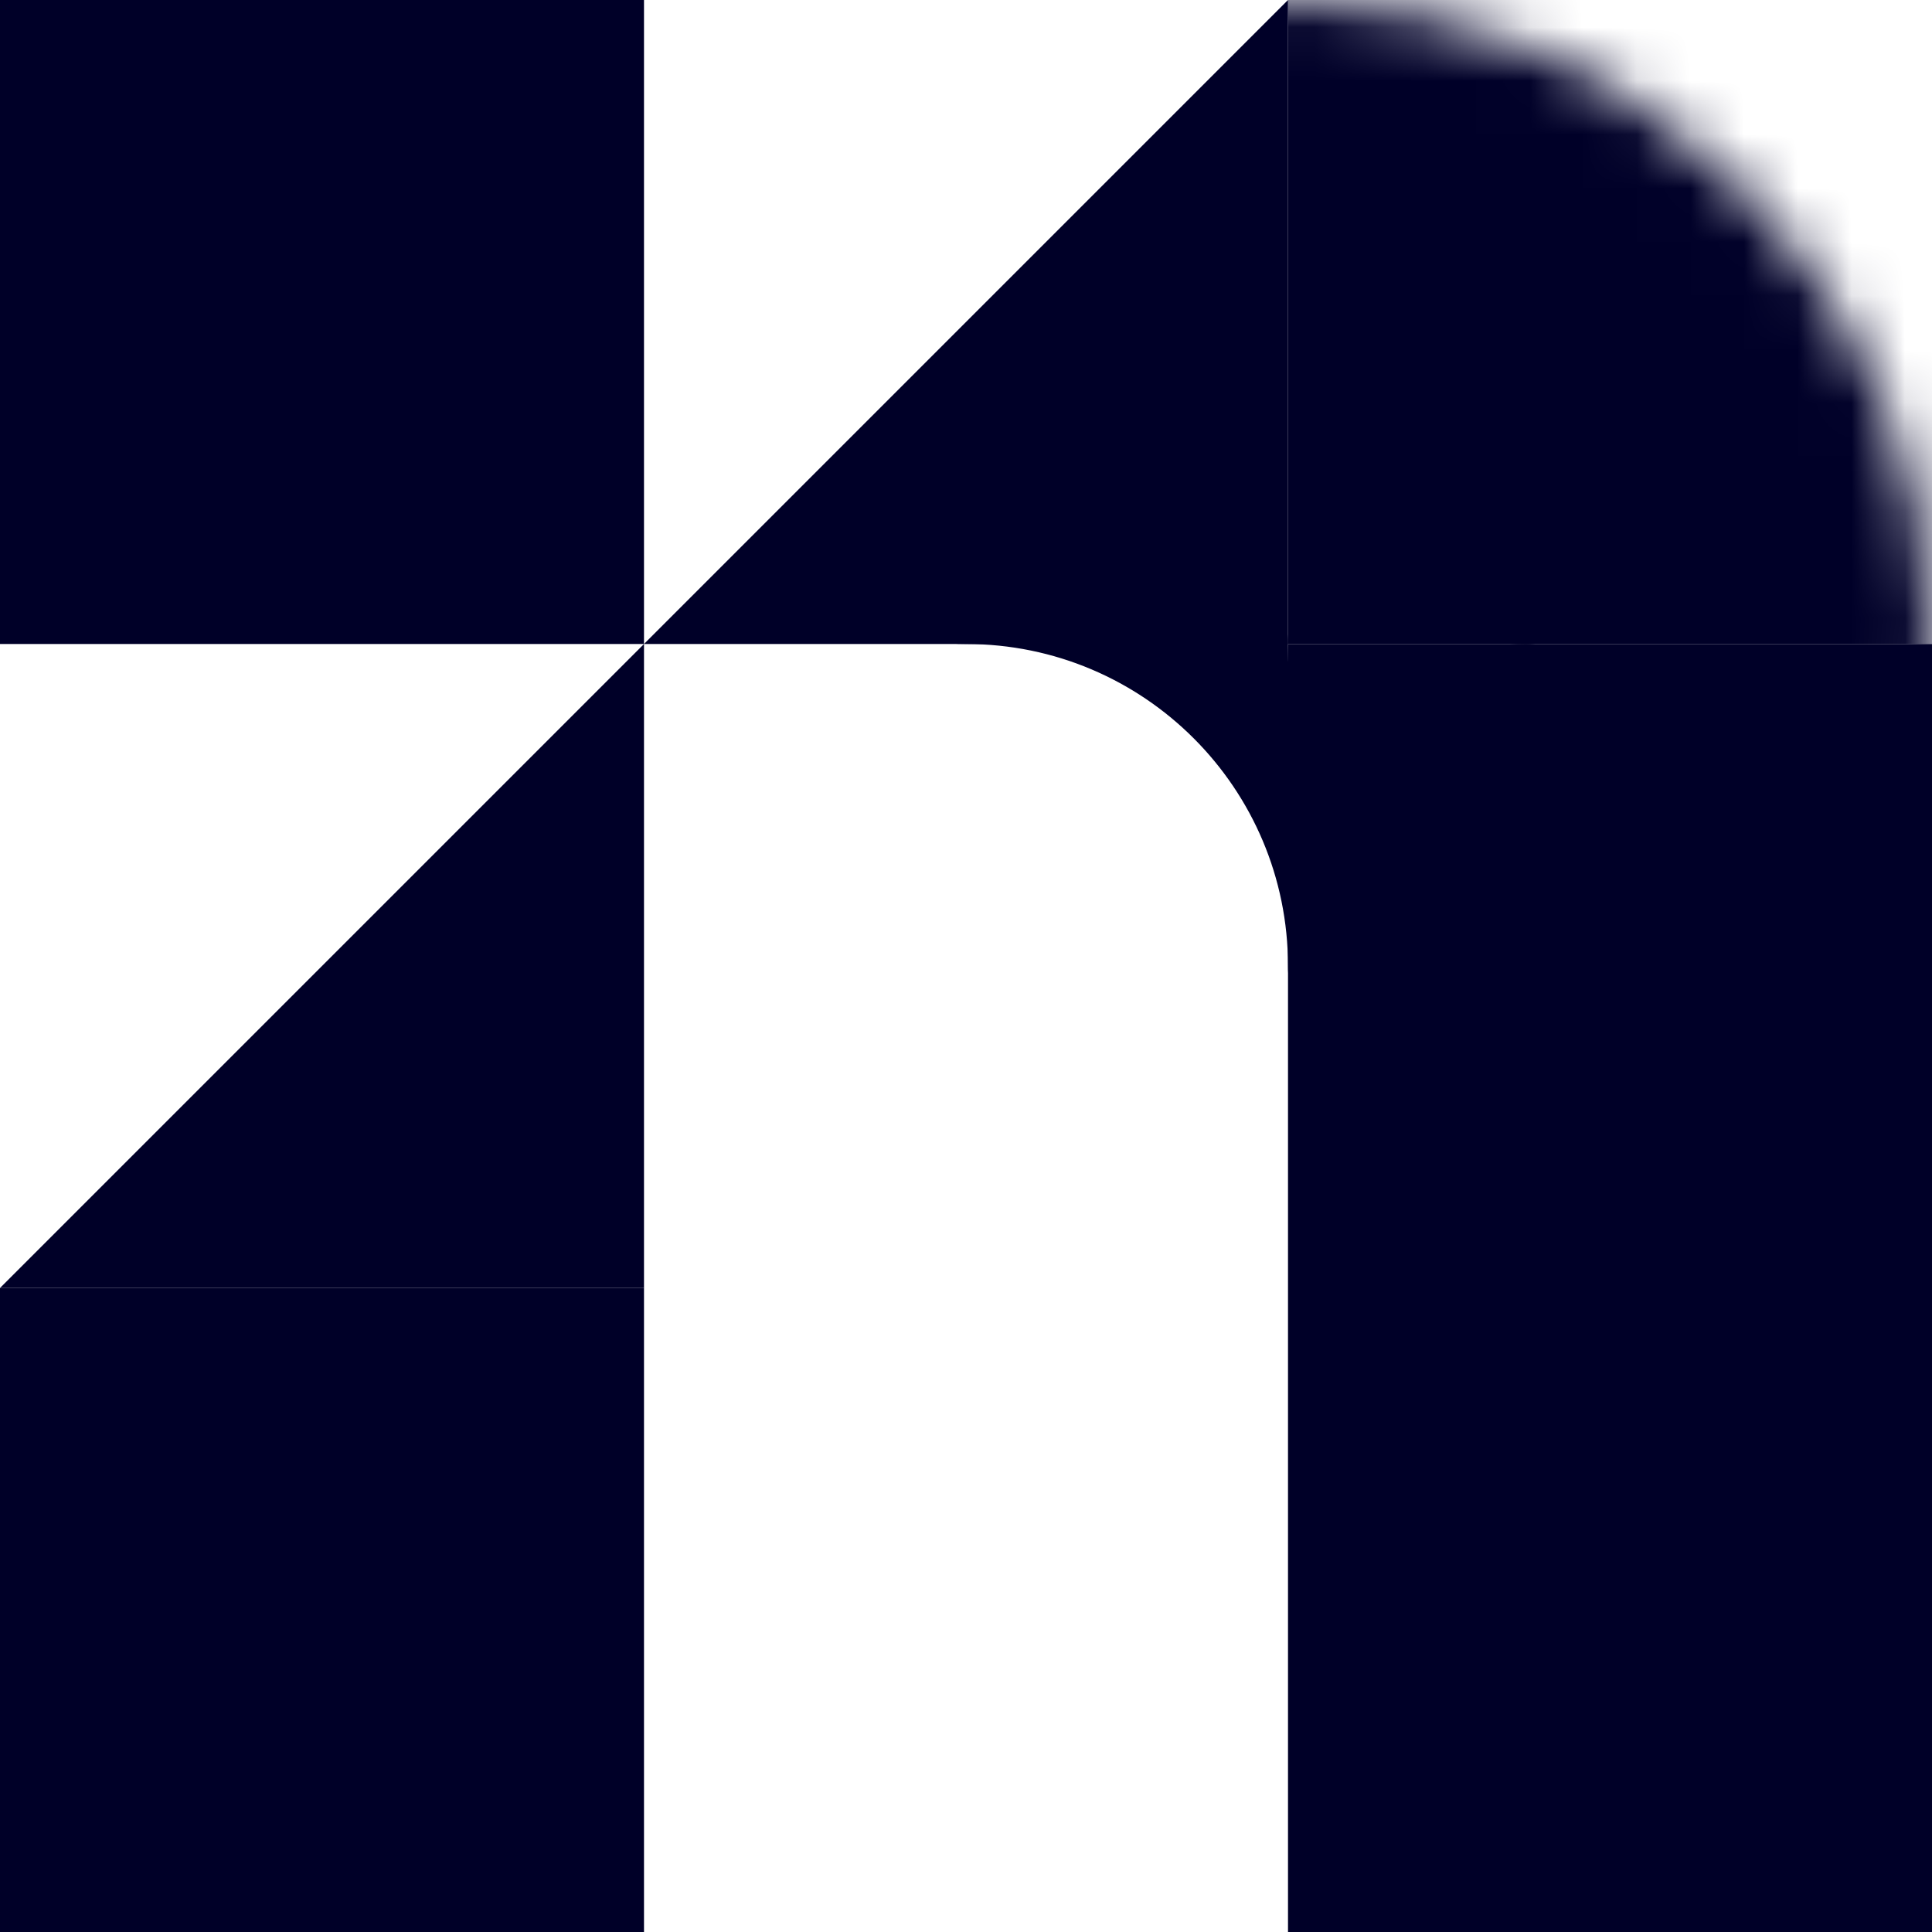
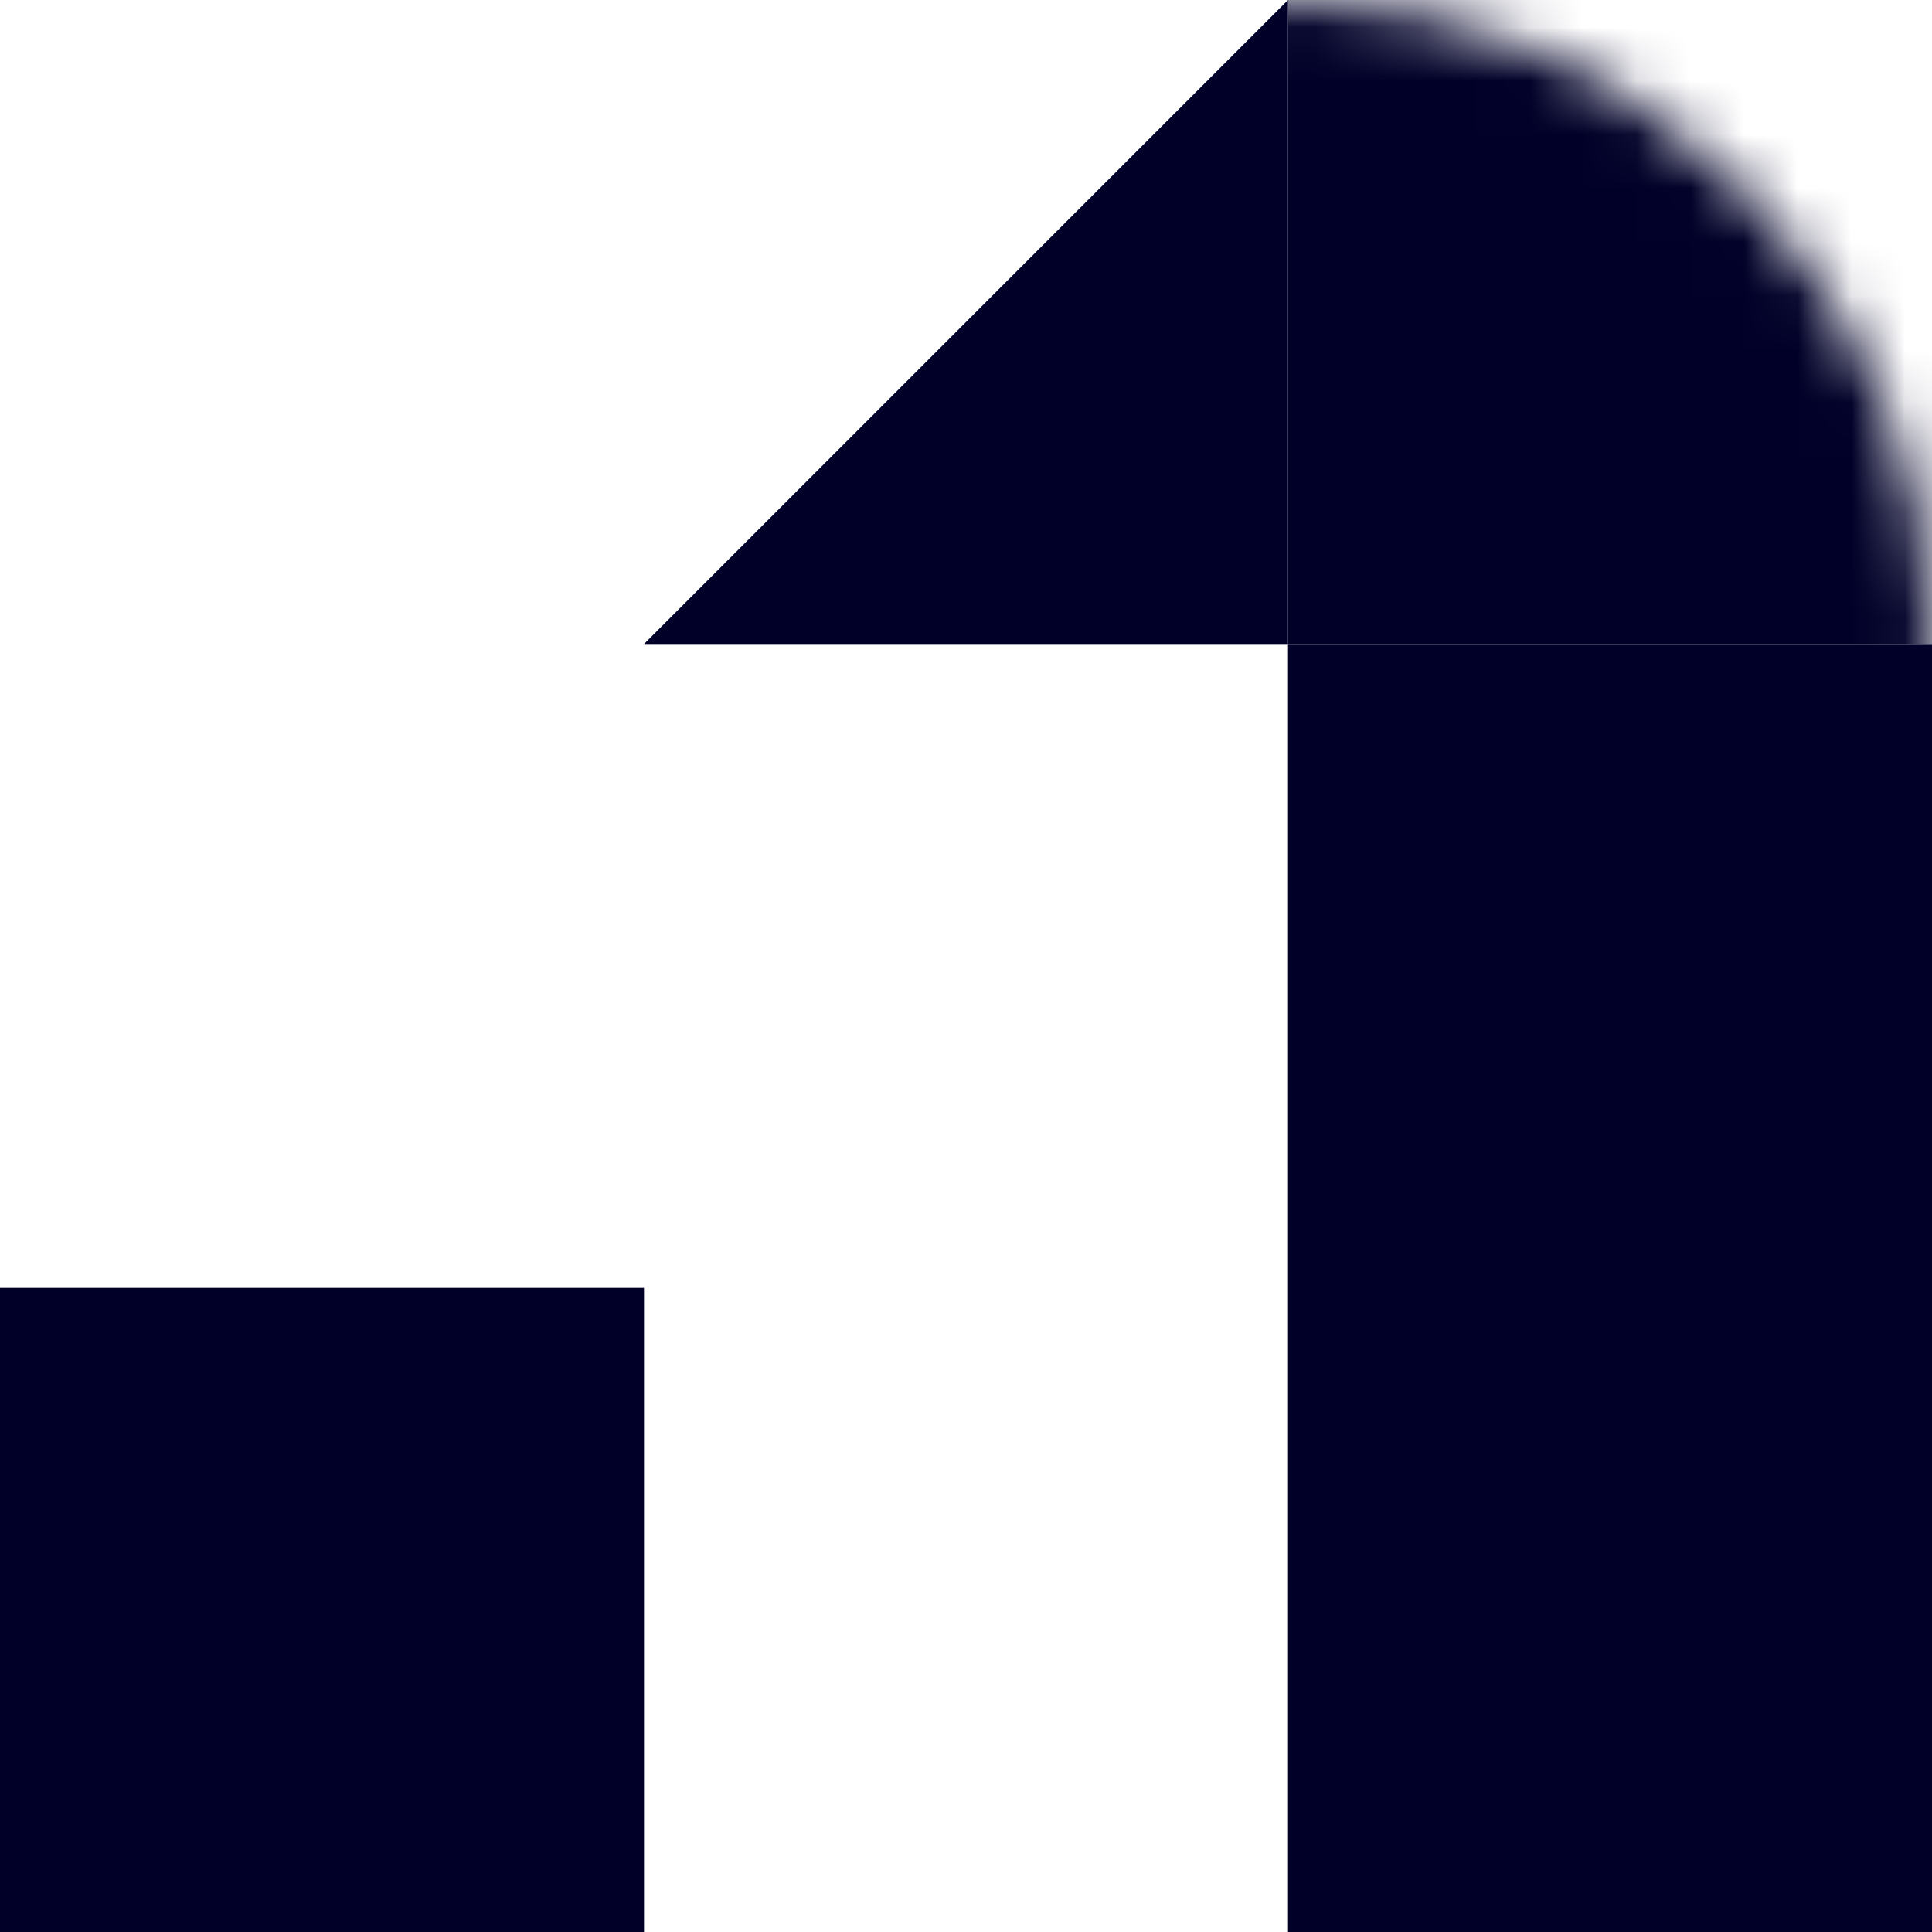
<svg xmlns="http://www.w3.org/2000/svg" width="36" height="36" viewBox="0 0 36 36" fill="none">
-   <rect x="0" width="12" height="12" fill="#000028" />
  <rect x="24" y="12" width="12" height="24" fill="#000028" />
  <rect x="-6.10352e-05" y="24" width="12" height="12" fill="#000028" />
-   <path d="M-6.10352e-05 24L12 12V24H-6.10352e-05Z" fill="#000028" />
  <path d="M12 12L24 0V12H12Z" fill="#000028" />
-   <path d="M24 18C24 21.314 31.747 12 28.433 12C25.12 12 24 15.314 24 12C24 8.686 14.686 12 18 12C21.314 12 24 14.686 24 18Z" fill="#000028" />
  <mask id="mask0_127_222" style="mask-type:alpha" maskUnits="userSpaceOnUse" x="11" y="0" width="25" height="24">
-     <path d="M36 12C36 18.627 30.627 24 24 24C17.372 24 12 18.627 12 12C12 5.373 17.372 0 24 0C30.627 0 36 5.373 36 12Z" fill="#C4C4C4" />
+     <path d="M36 12C36 18.627 30.627 24 24 24C17.372 24 12 18.627 12 12C12 5.373 17.372 0 24 0C30.627 0 36 5.373 36 12" fill="#C4C4C4" />
  </mask>
  <g mask="url(#mask0_127_222)">
    <rect x="24" width="12" height="12" fill="#000028" />
  </g>
</svg>